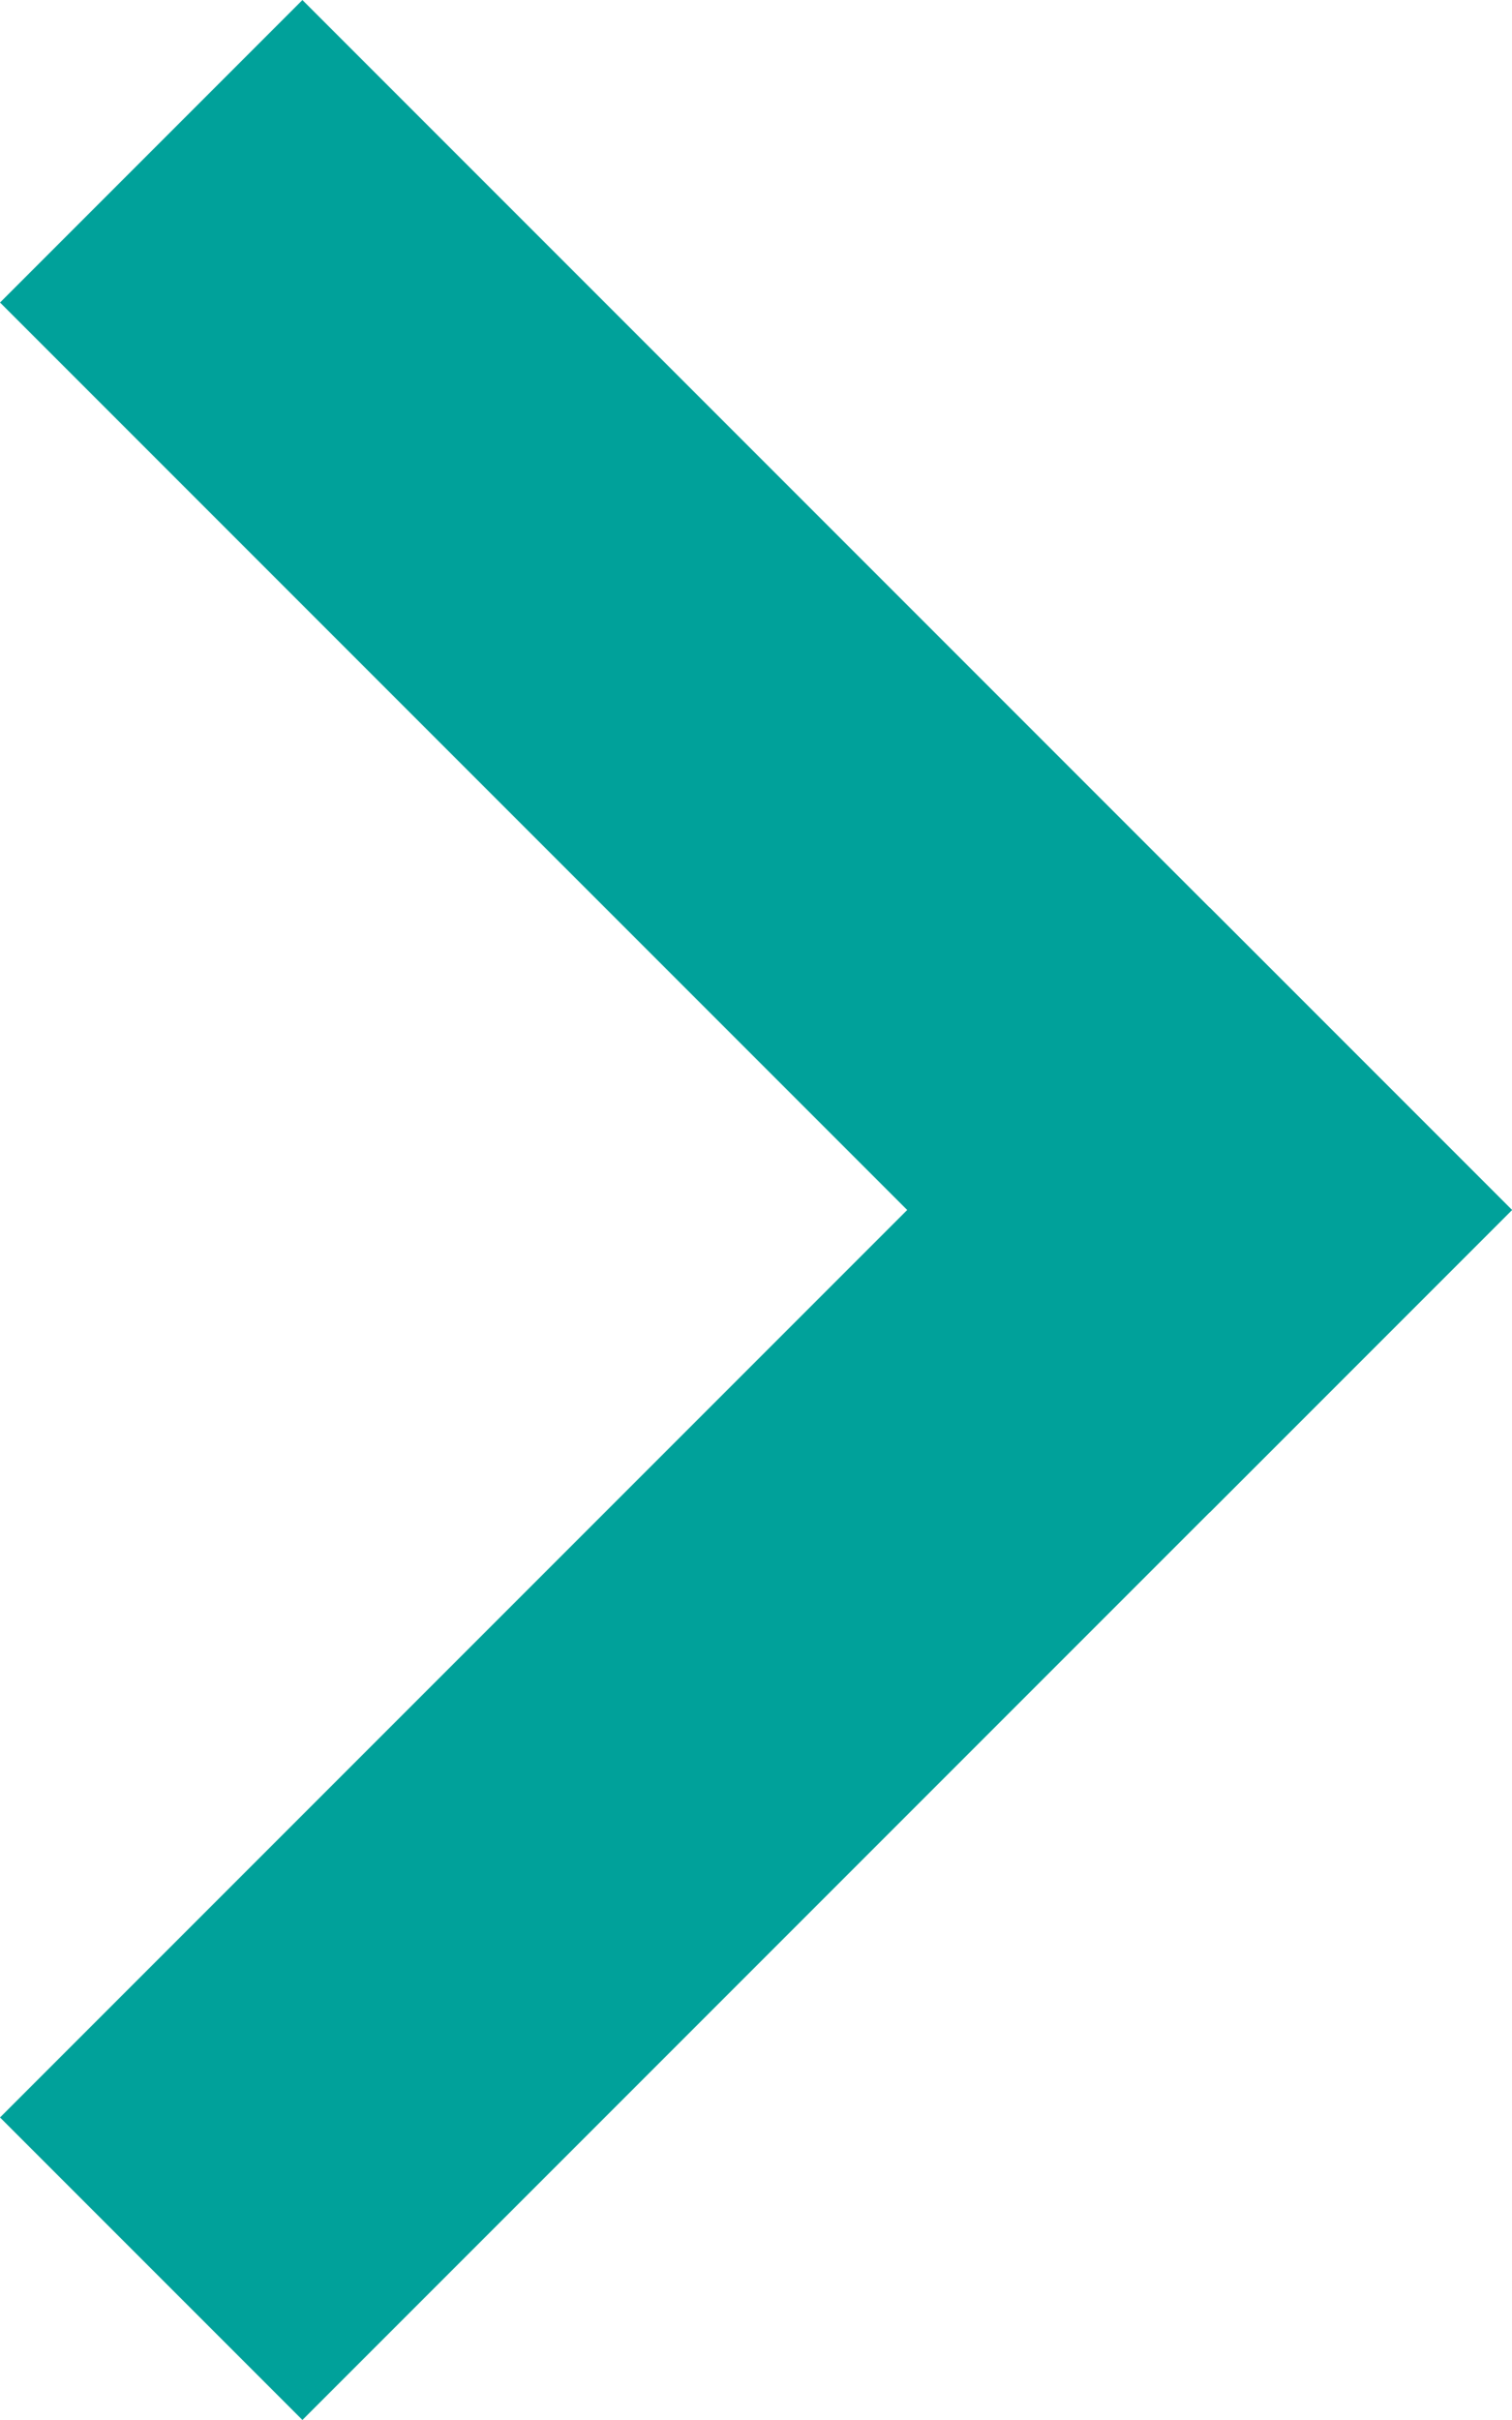
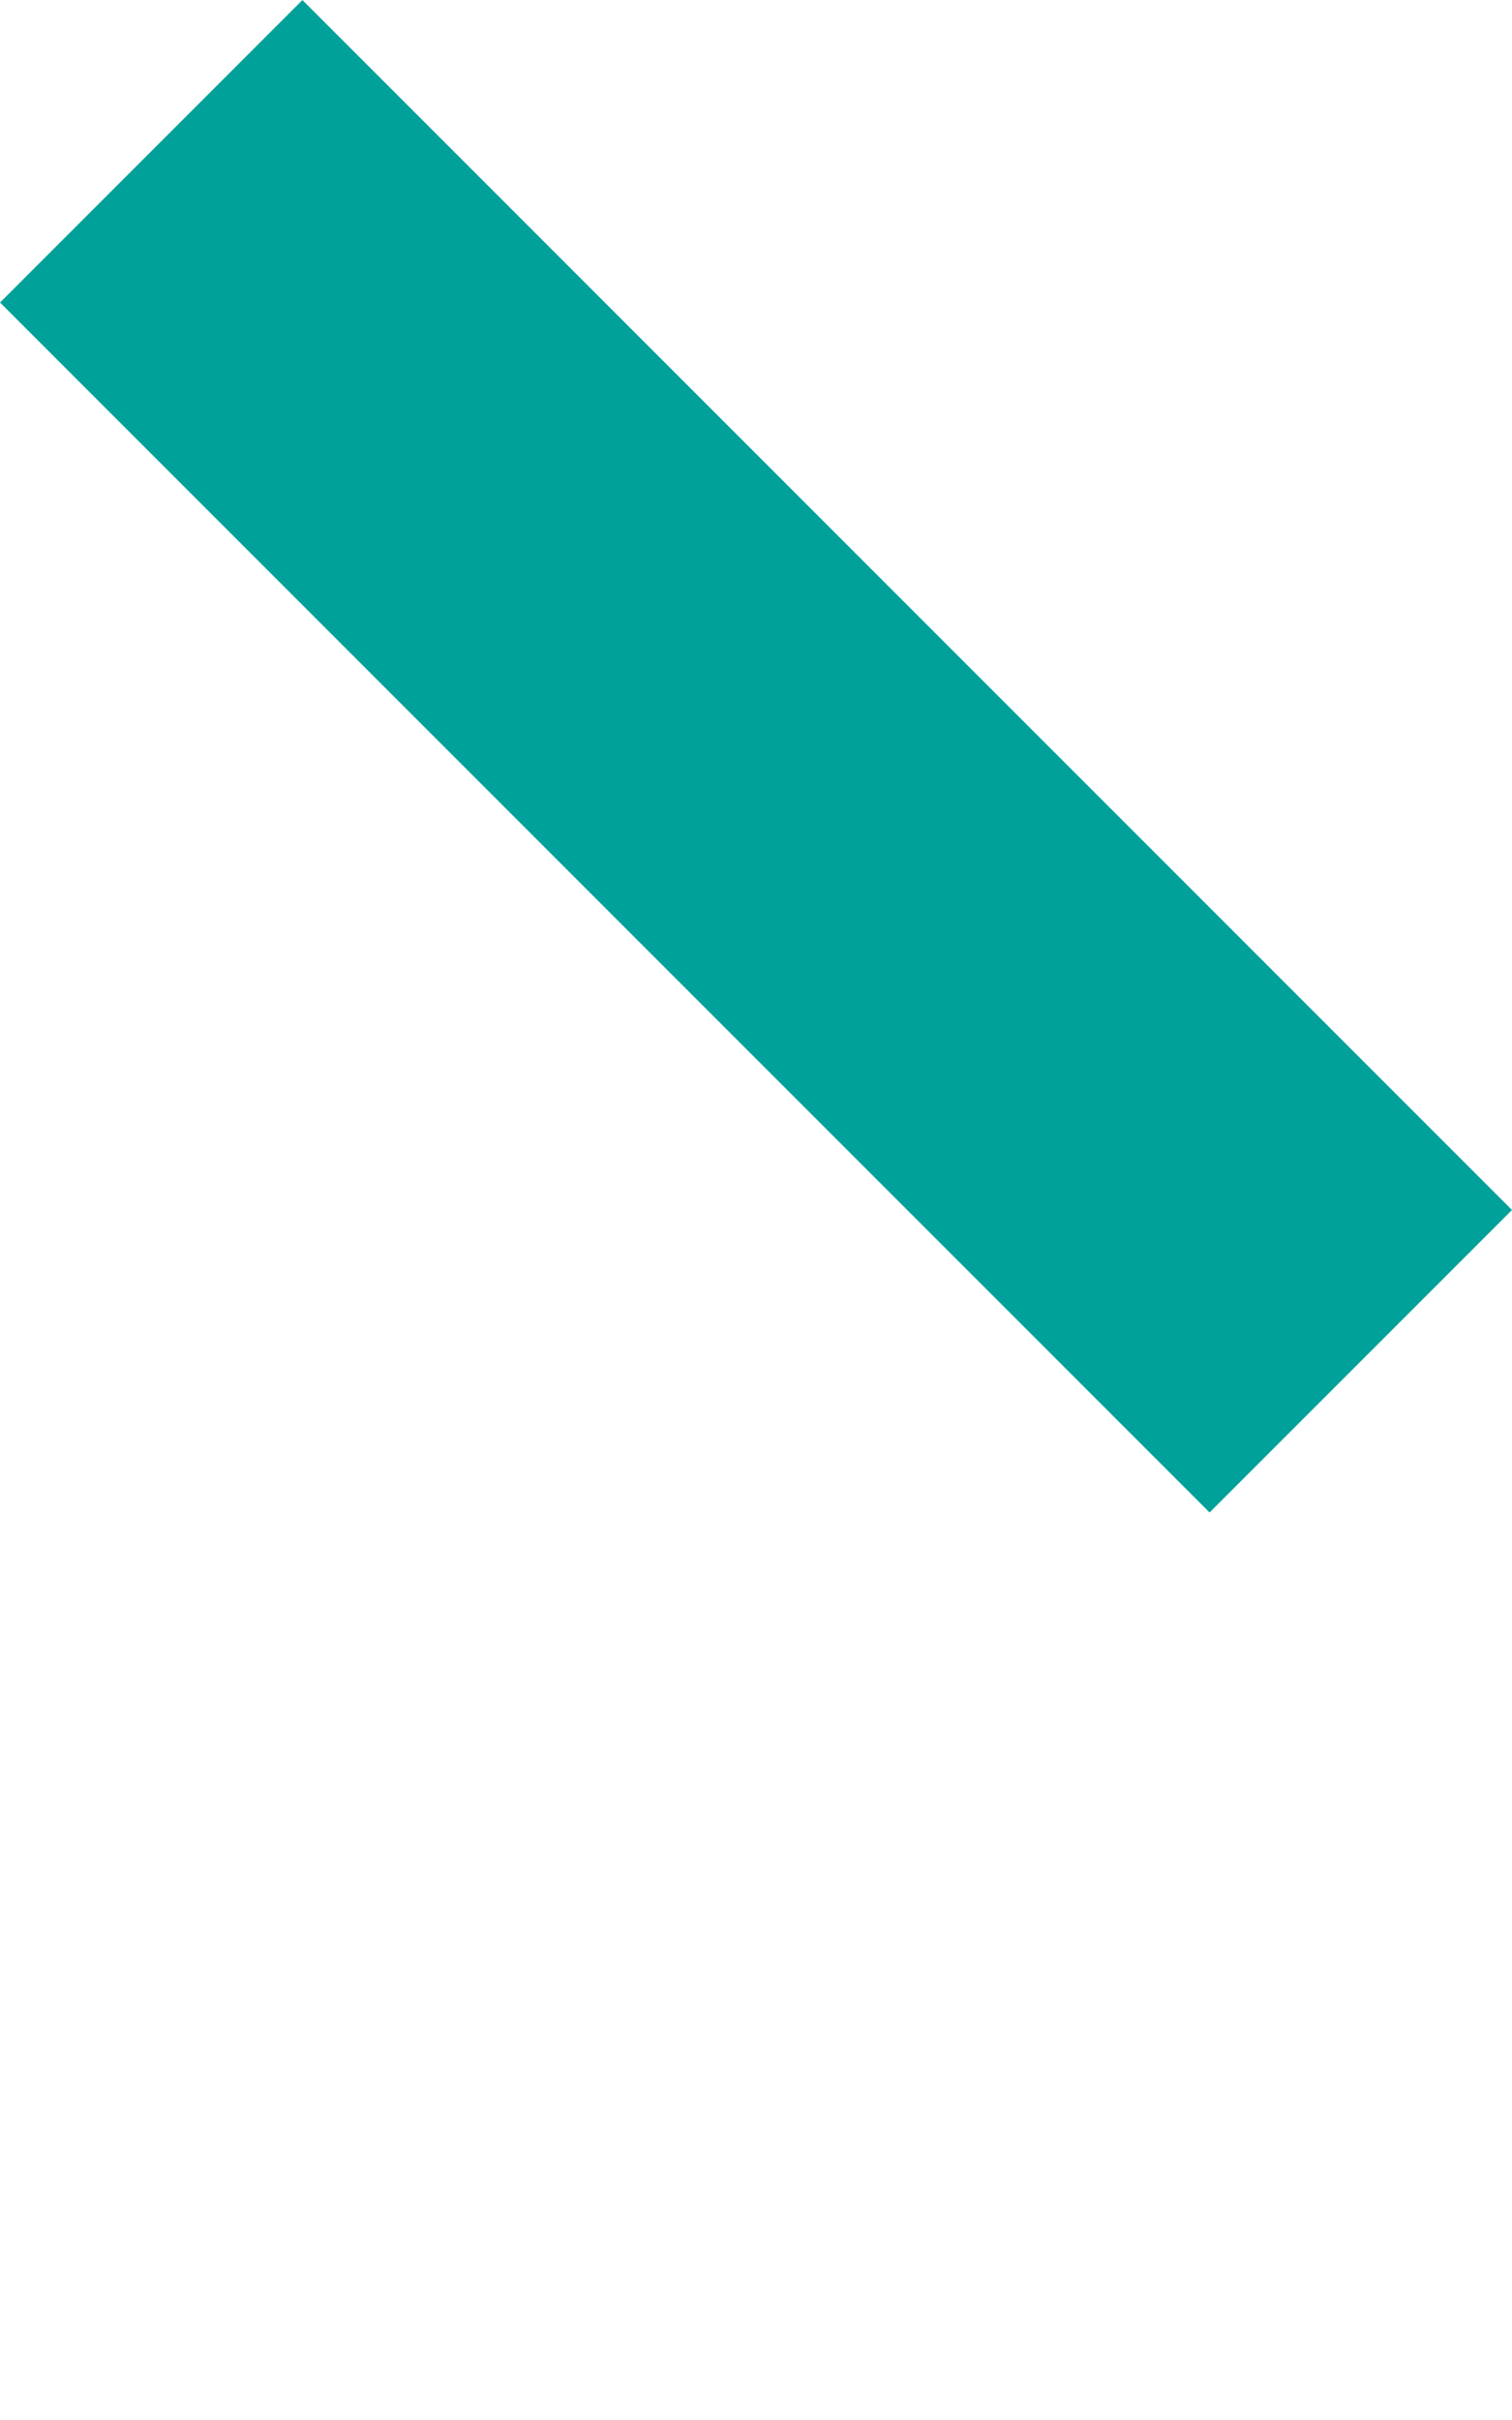
<svg xmlns="http://www.w3.org/2000/svg" width="17.314" height="27.702" viewBox="0 0 17.314 27.702">
  <g id="Groupe_761" data-name="Groupe 761" transform="translate(3.463 27.702) rotate(-135)">
-     <rect id="Rectangle_44" data-name="Rectangle 44" width="4.897" height="19.588" transform="translate(0 0)" fill="#00a19a" />
    <rect id="Rectangle_45" data-name="Rectangle 45" width="4.897" height="19.588" transform="translate(19.588 14.691) rotate(90)" fill="#00a19a" />
  </g>
</svg>